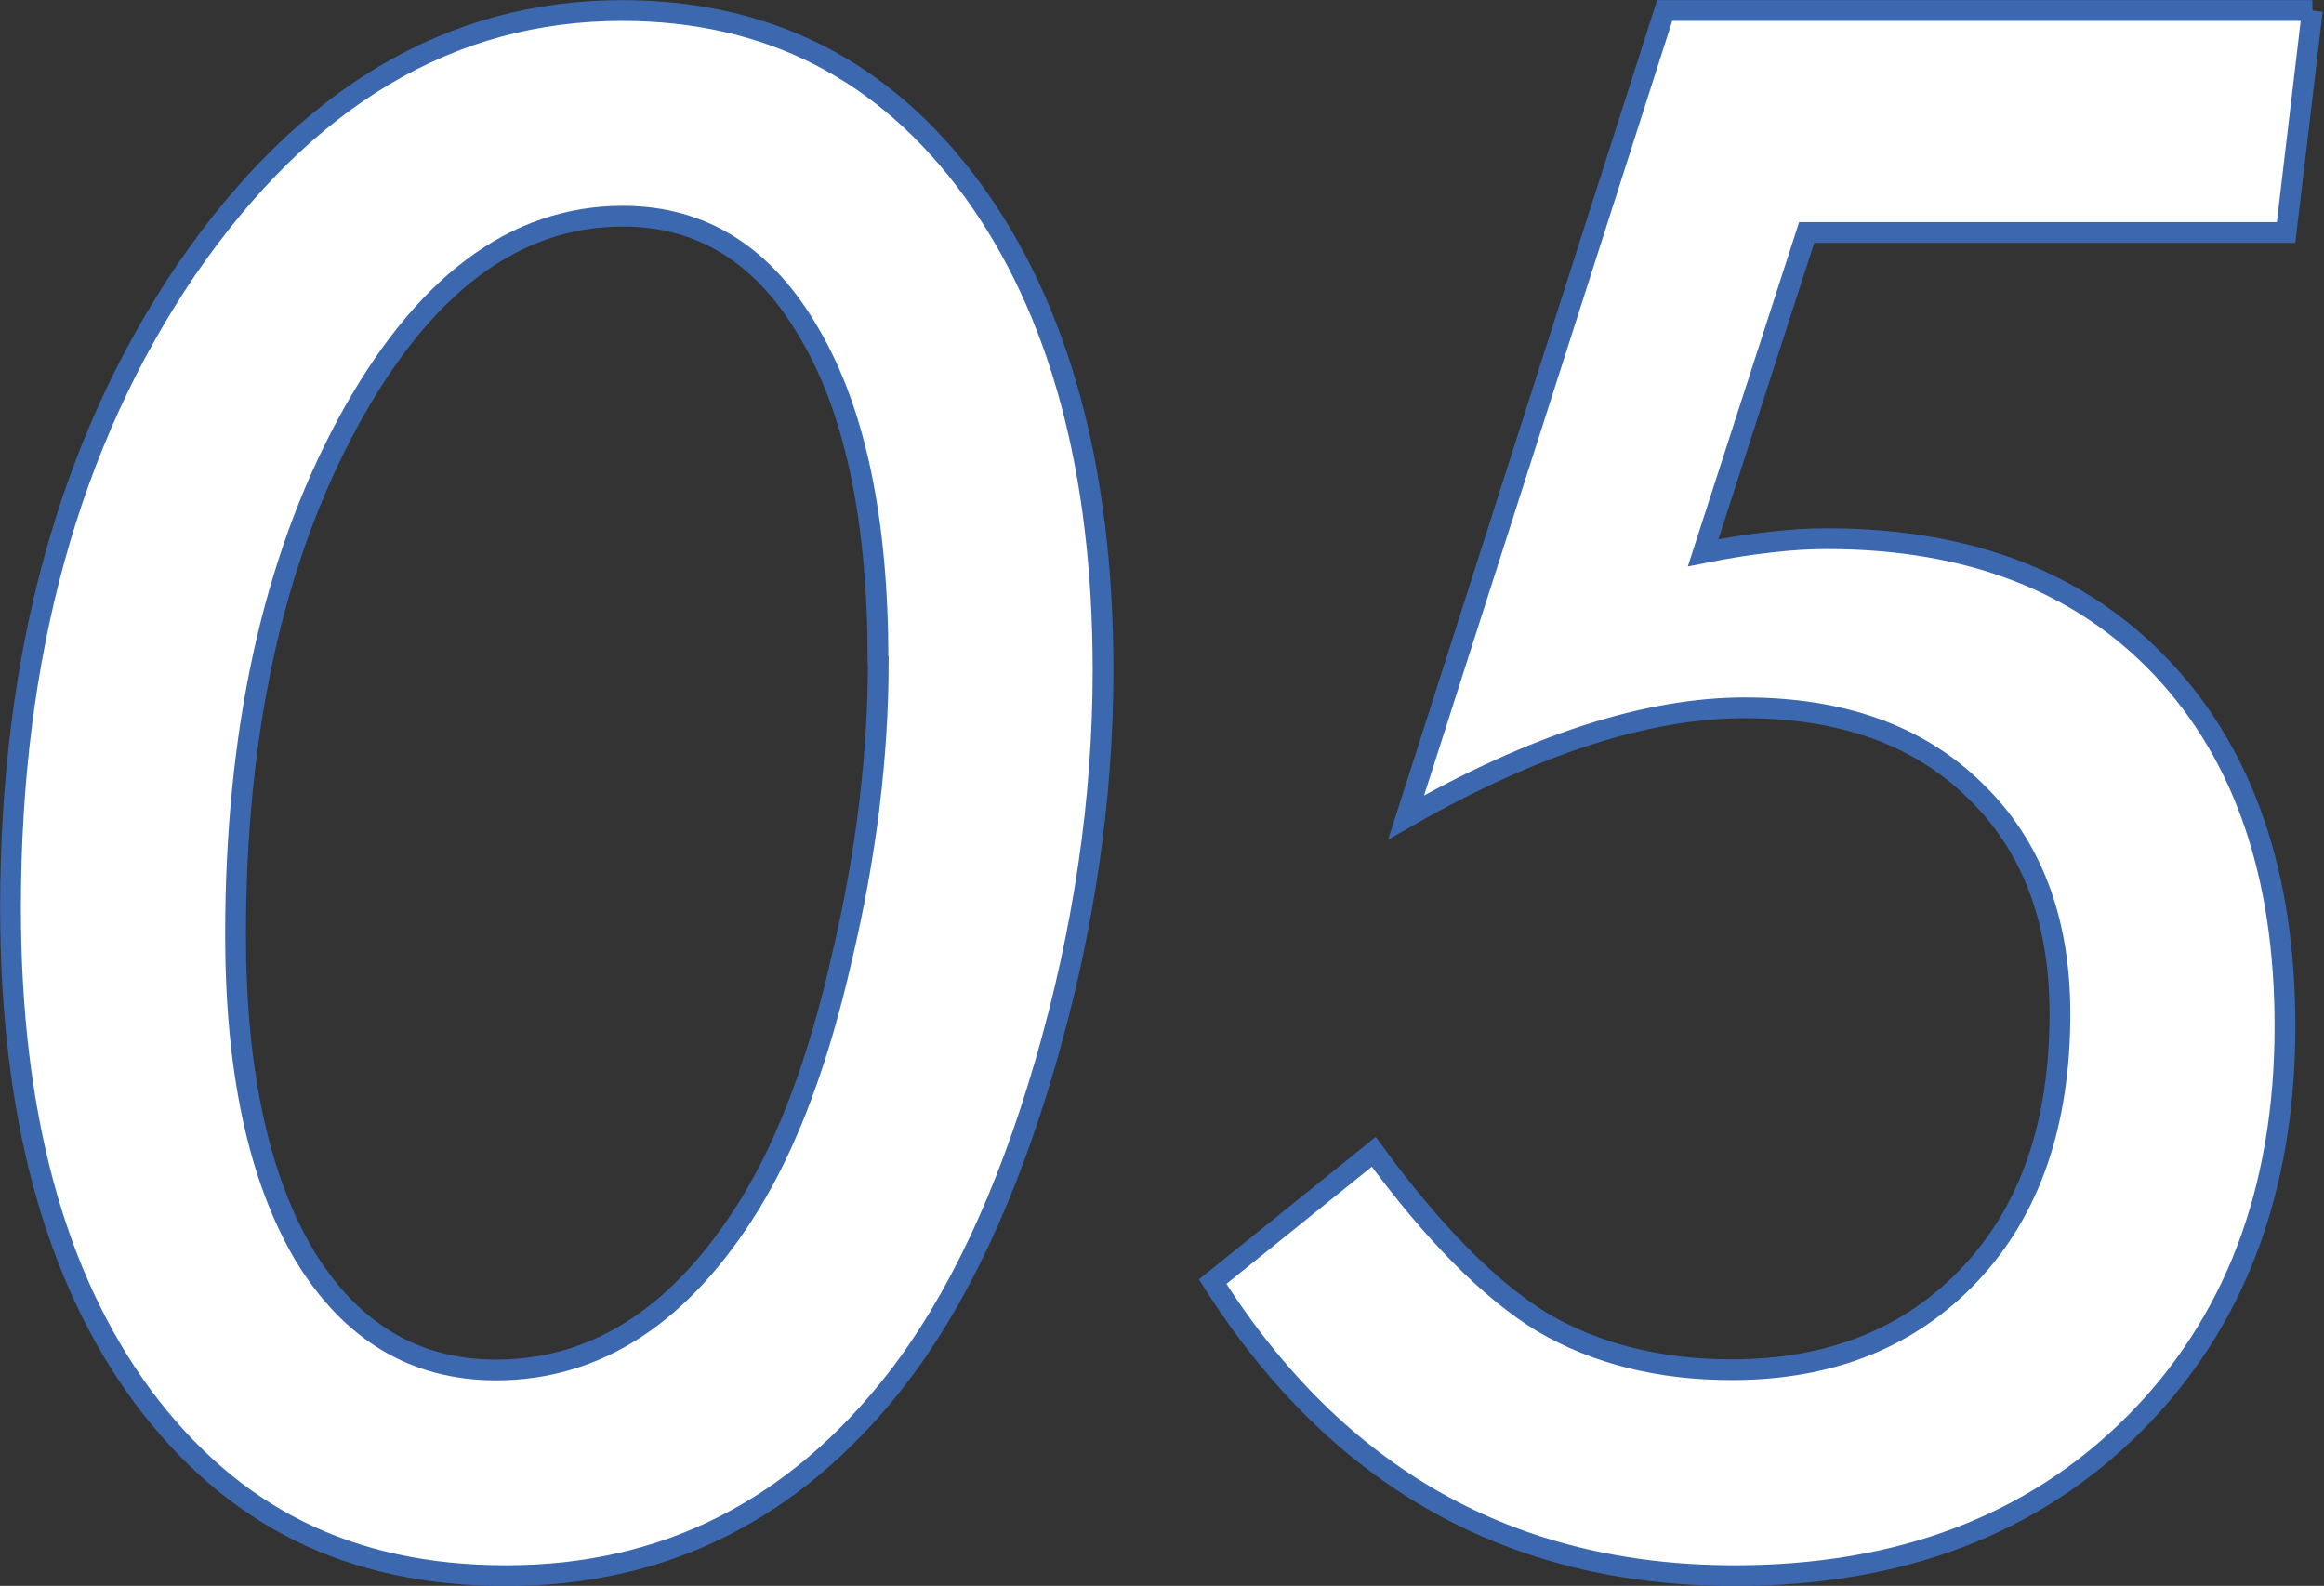
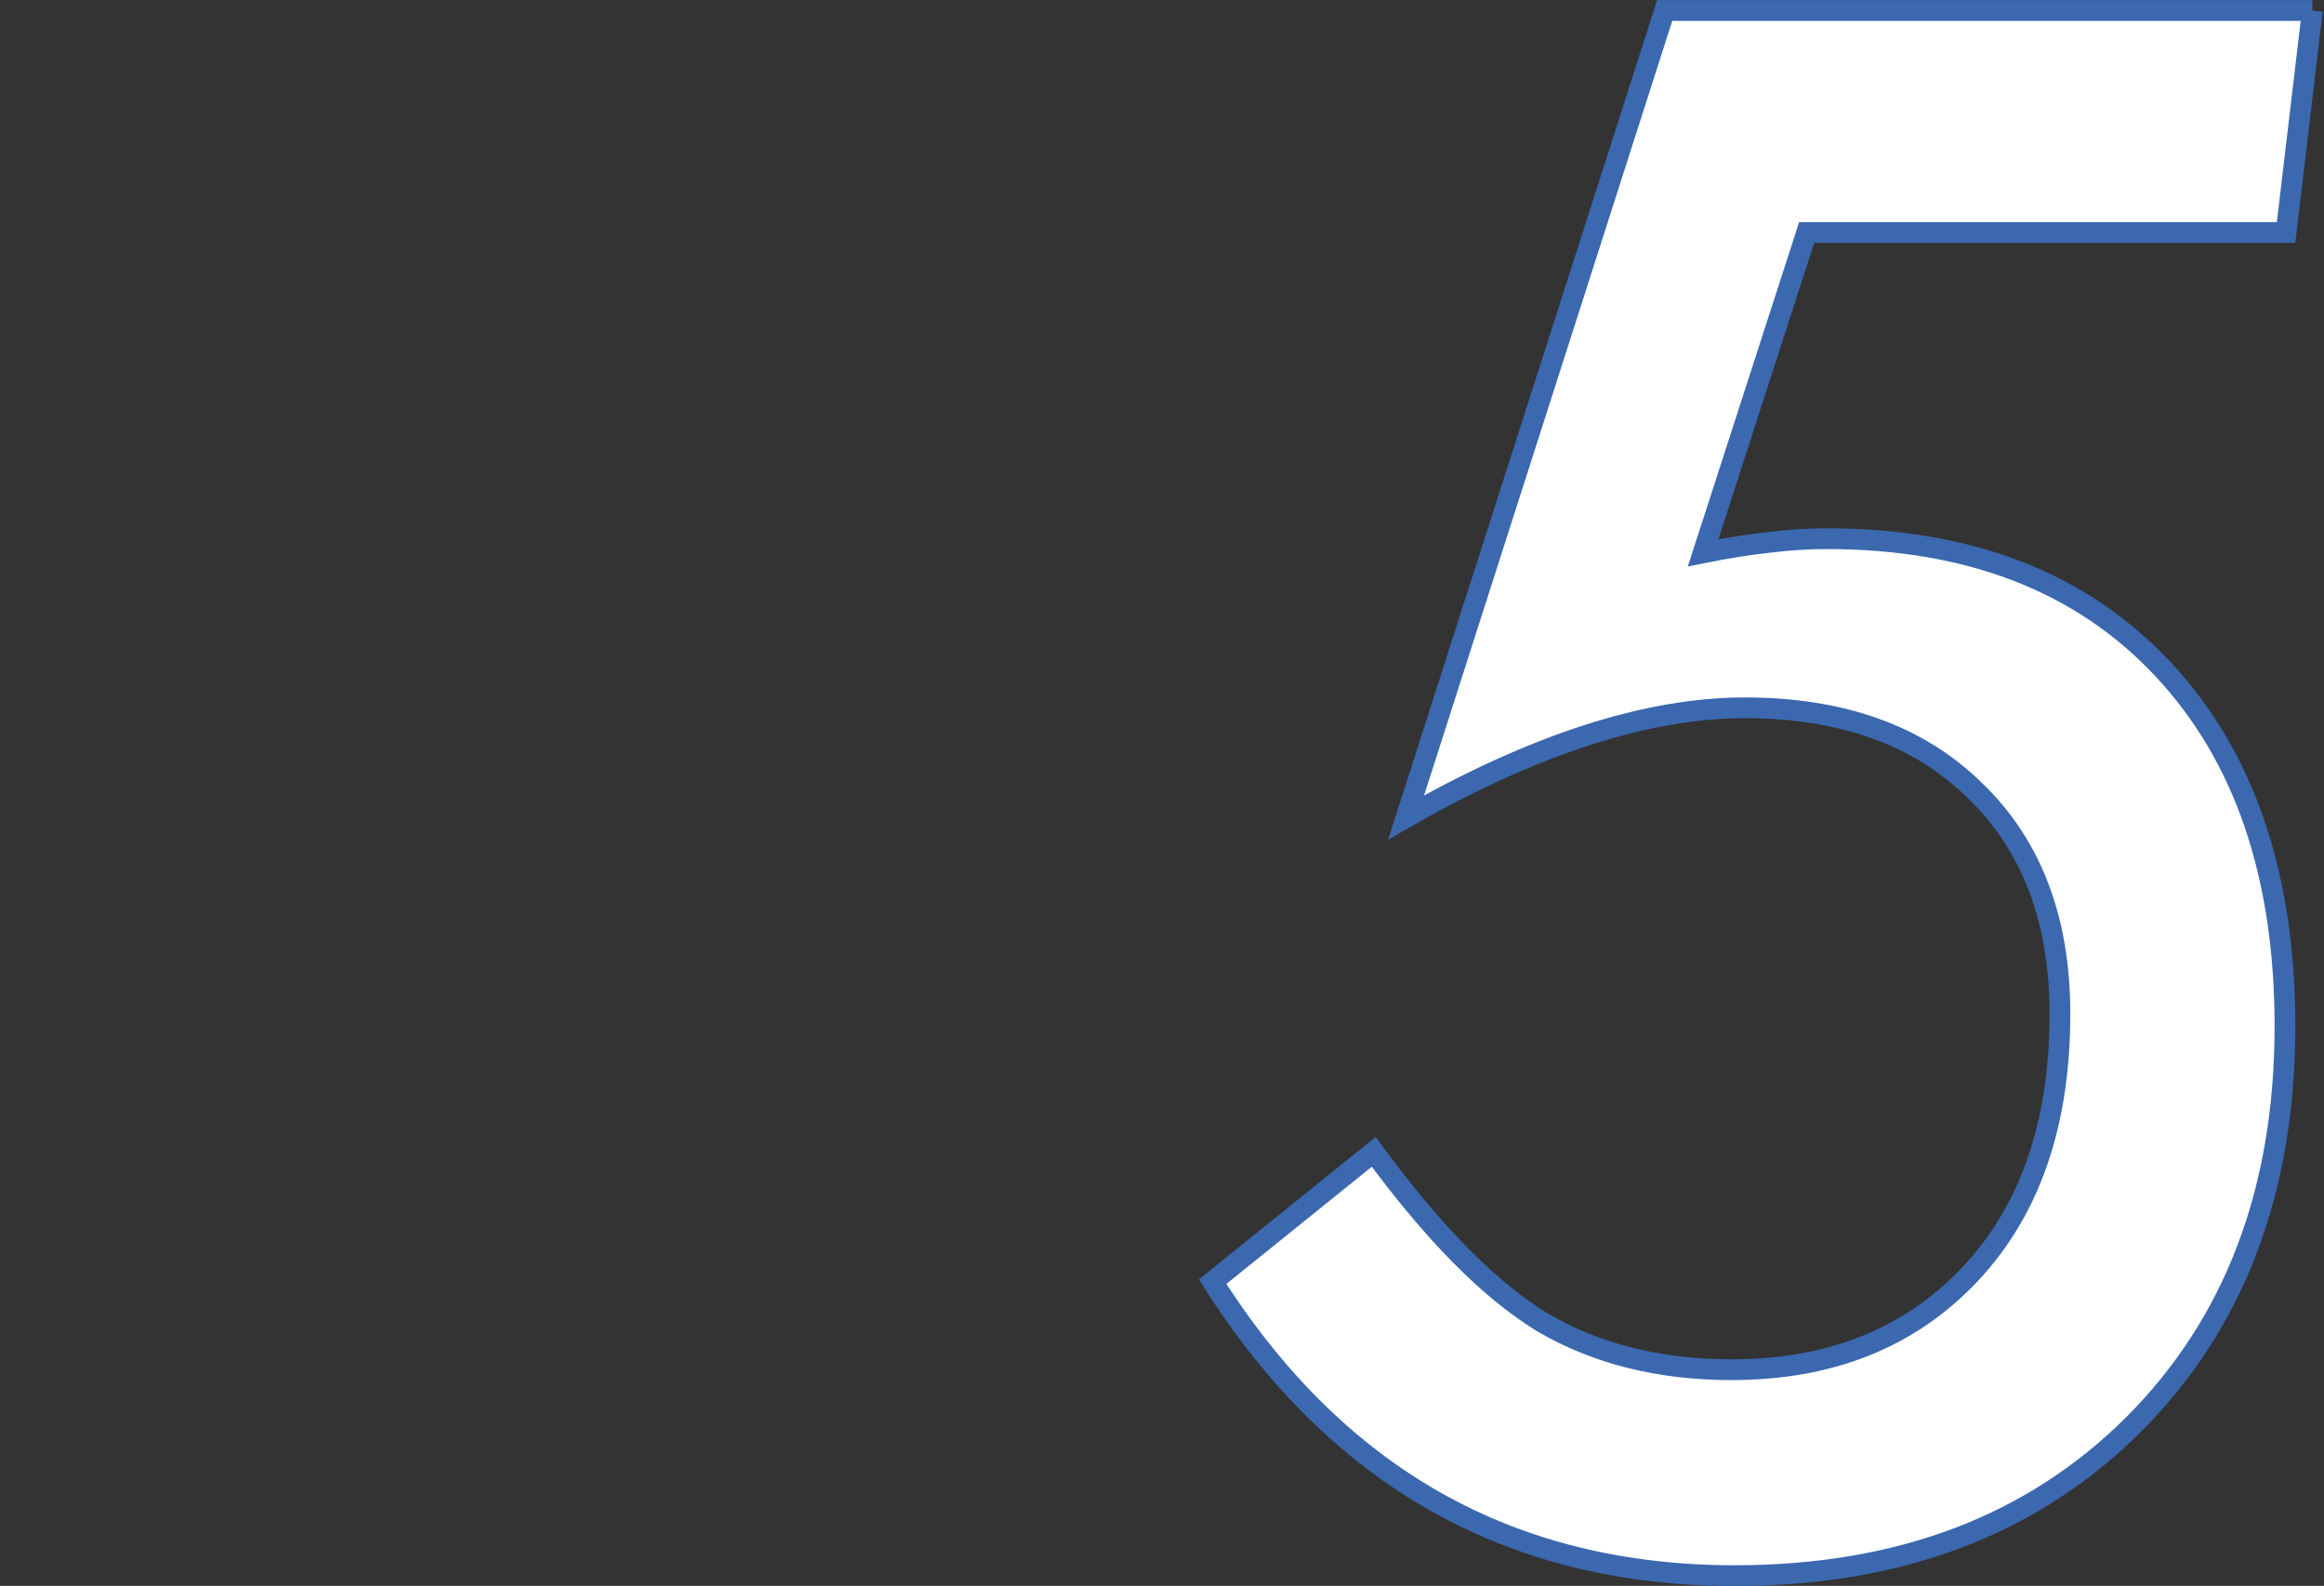
<svg xmlns="http://www.w3.org/2000/svg" id="uuid-c3c9571b-3a1d-4eb6-b8e0-3c4fafeb0c17" viewBox="0 0 83.96 57.29">
  <rect x="0" y="0" width="83.96" height="57.29" fill="#333333" stroke="none" />
  <defs>
    <style>.uuid-4b2f1184-30c7-4fd5-a30c-fcef0ed83cd1{fill:#fff;stroke:#3b68af;stroke-miterlimit:10;stroke-width:.75px;}</style>
  </defs>
  <g id="uuid-dc02b3d6-4518-4d08-8d0f-48ea99223f87">
-     <path class="uuid-4b2f1184-30c7-4fd5-a30c-fcef0ed83cd1" d="M39.85,24.22c0,4.67-.7,9.41-2.09,14.2-1.39,4.77-3.18,8.58-5.38,11.42-3.68,4.72-8.38,7.08-14.09,7.08s-9.92-2.16-13.14-6.48C1.97,46.12.38,40.24.38,32.79.38,23.66,2.5,15.97,6.74,9.73,11.03,3.49,16.28.38,22.47.38c5.29,0,9.51,2.16,12.66,6.48,3.15,4.32,4.72,10.11,4.72,17.37ZM31.72,23.85c0-5.05-.82-8.97-2.45-11.76-1.64-2.86-3.89-4.28-6.77-4.28-3.93,0-7.25,2.5-9.96,7.51-2.69,5-4.03,11.15-4.03,18.45,0,4.91.83,8.77,2.49,11.58,1.68,2.76,3.99,4.14,6.92,4.14,3.66,0,6.73-2.01,9.19-6.02,1.37-2.24,2.47-5.19,3.3-8.85.88-3.71,1.32-7.29,1.32-10.76Z" />
    <path class="uuid-4b2f1184-30c7-4fd5-a30c-fcef0ed83cd1" d="M83.54.38l-.95,8.02h-17.32l-3.74,11.57c.85-.17,1.65-.3,2.4-.38.74-.09,1.43-.13,2.07-.13,5.15,0,9.2,1.57,12.14,4.71,2.94,3.14,4.41,7.44,4.41,12.9,0,5.95-1.83,10.75-5.47,14.39-3.65,3.64-8.45,5.46-14.41,5.46-8.08,0-14.37-3.54-18.86-10.62l5.82-4.69c2.15,2.93,4.17,4.98,6.08,6.15,1.95,1.15,4.24,1.72,6.85,1.72,3.59,0,6.47-1.16,8.64-3.48,2.15-2.3,3.22-5.42,3.22-9.38,0-3.41-1.03-6.1-3.08-8.07-2.03-1.99-4.8-2.98-8.31-2.98s-7.62,1.32-12.23,3.96L60.14.38h23.4Z" />
  </g>
</svg>